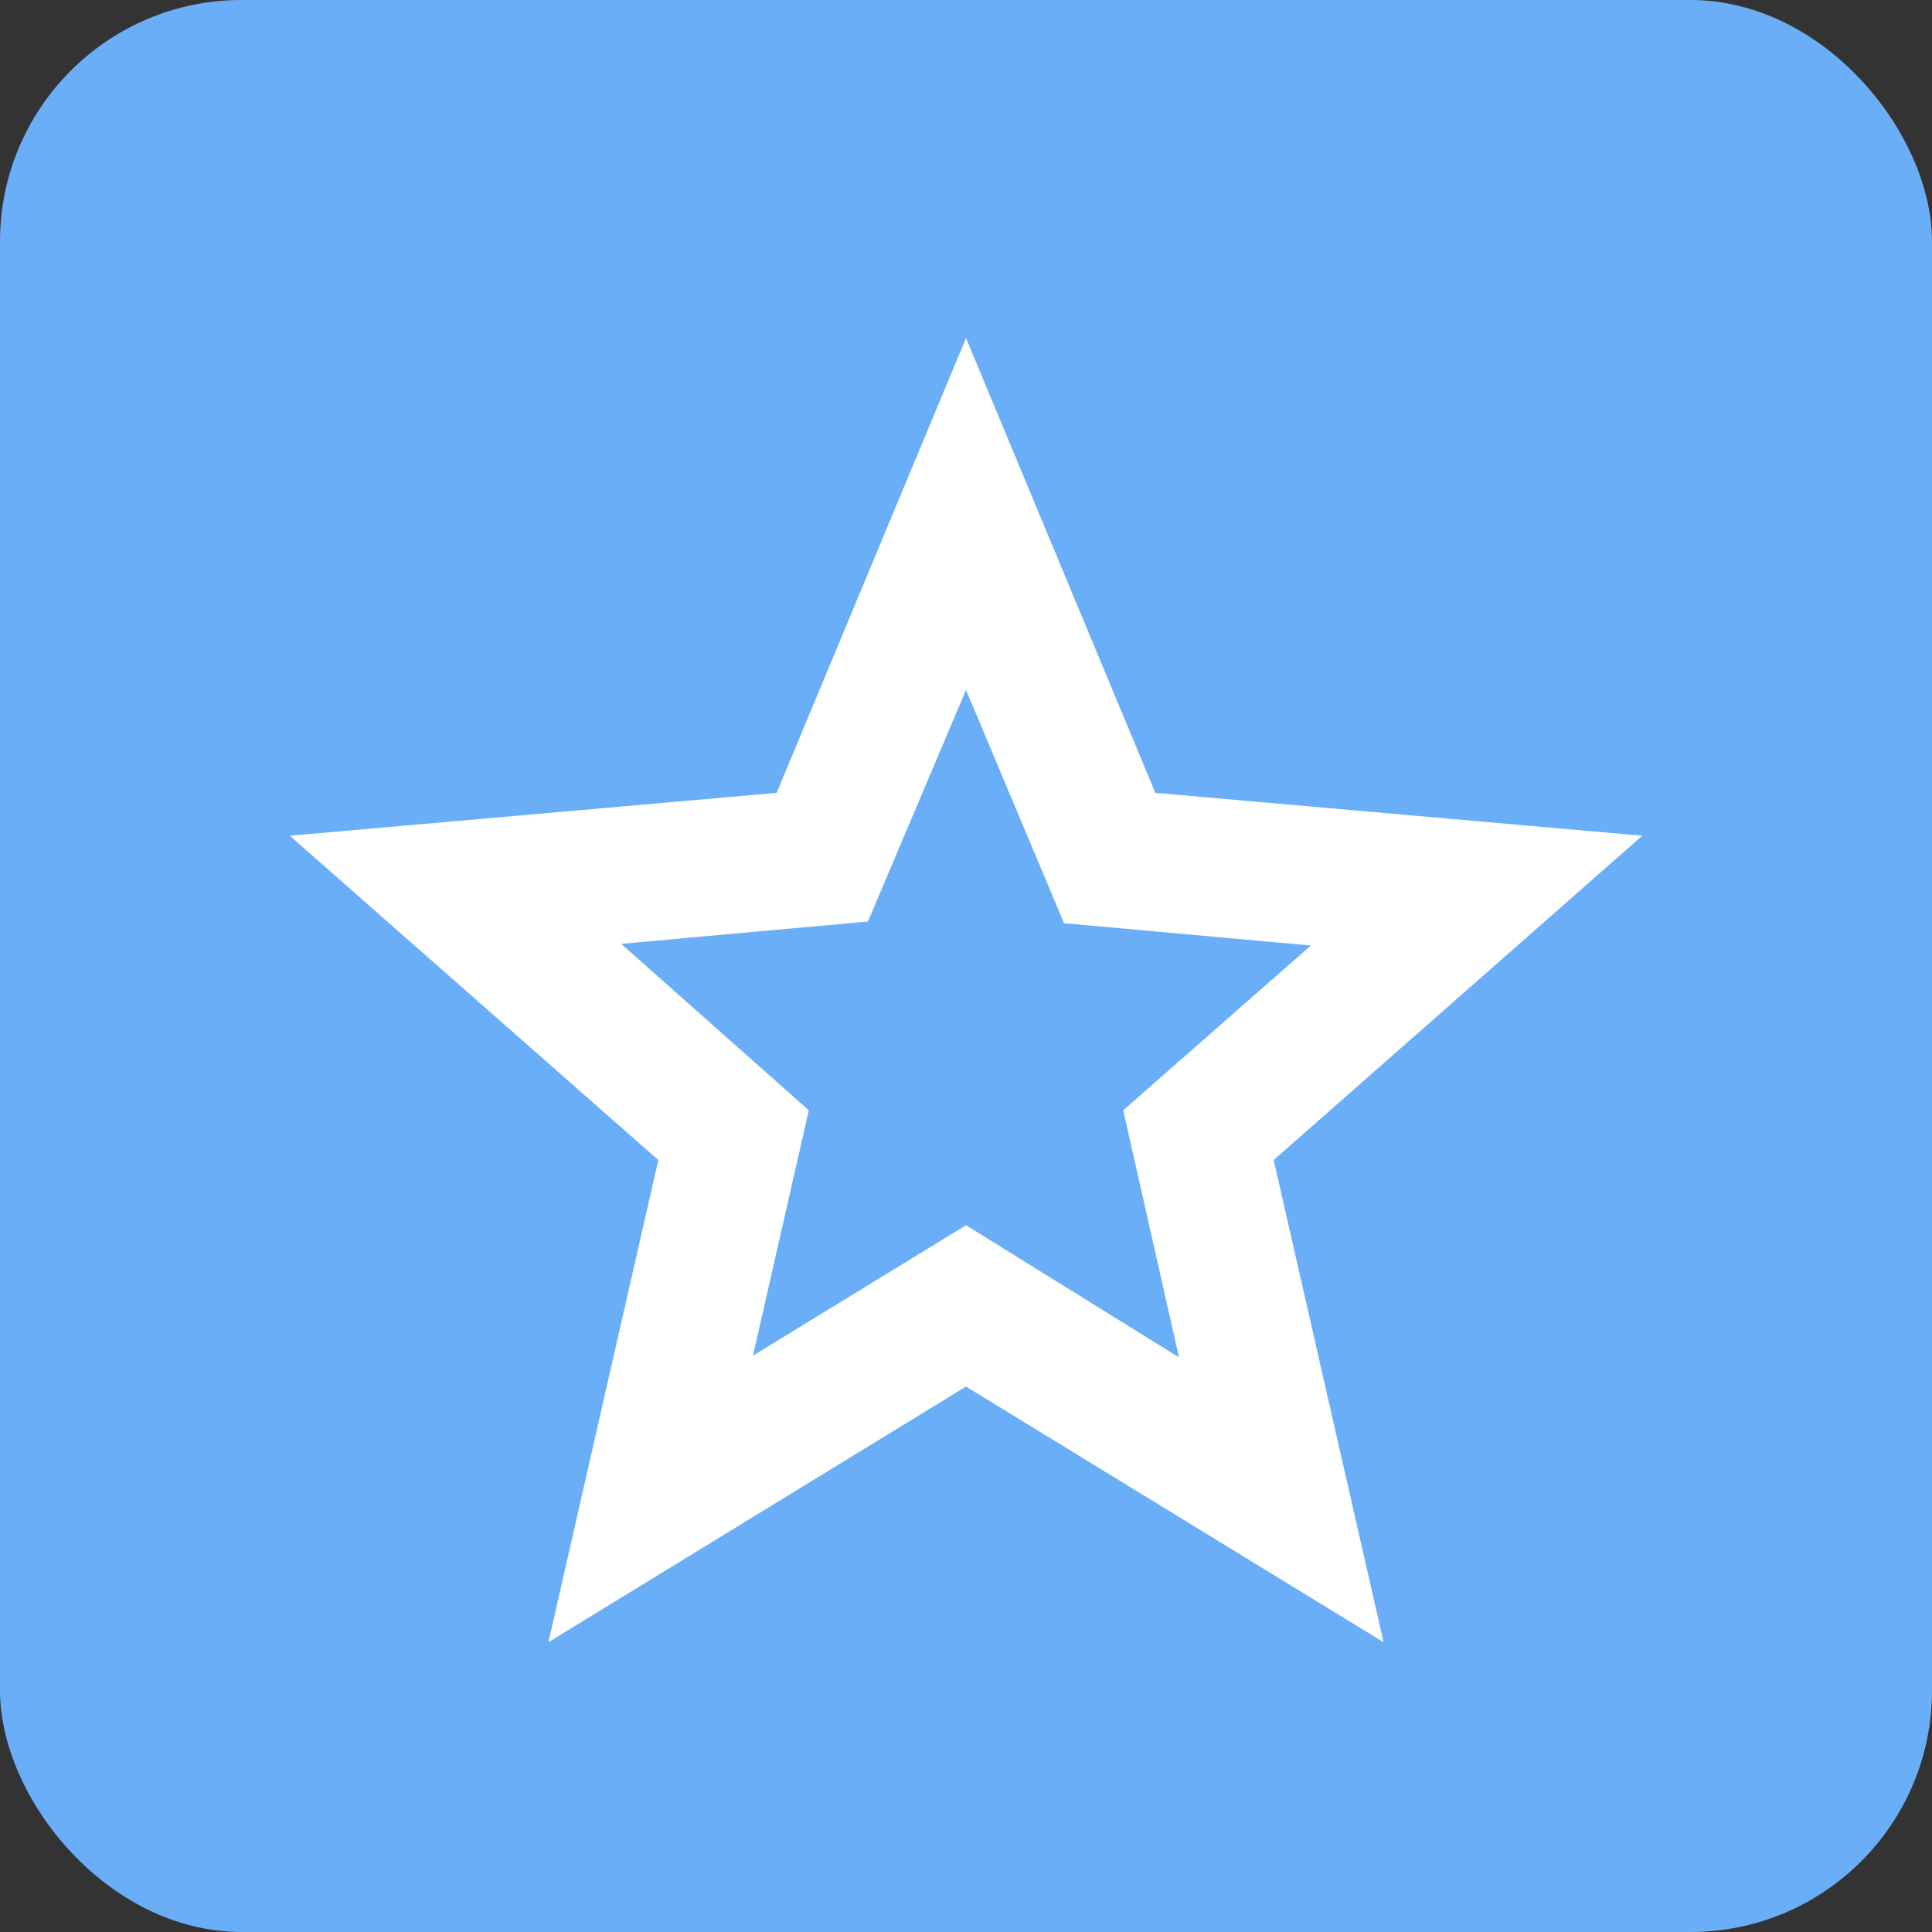
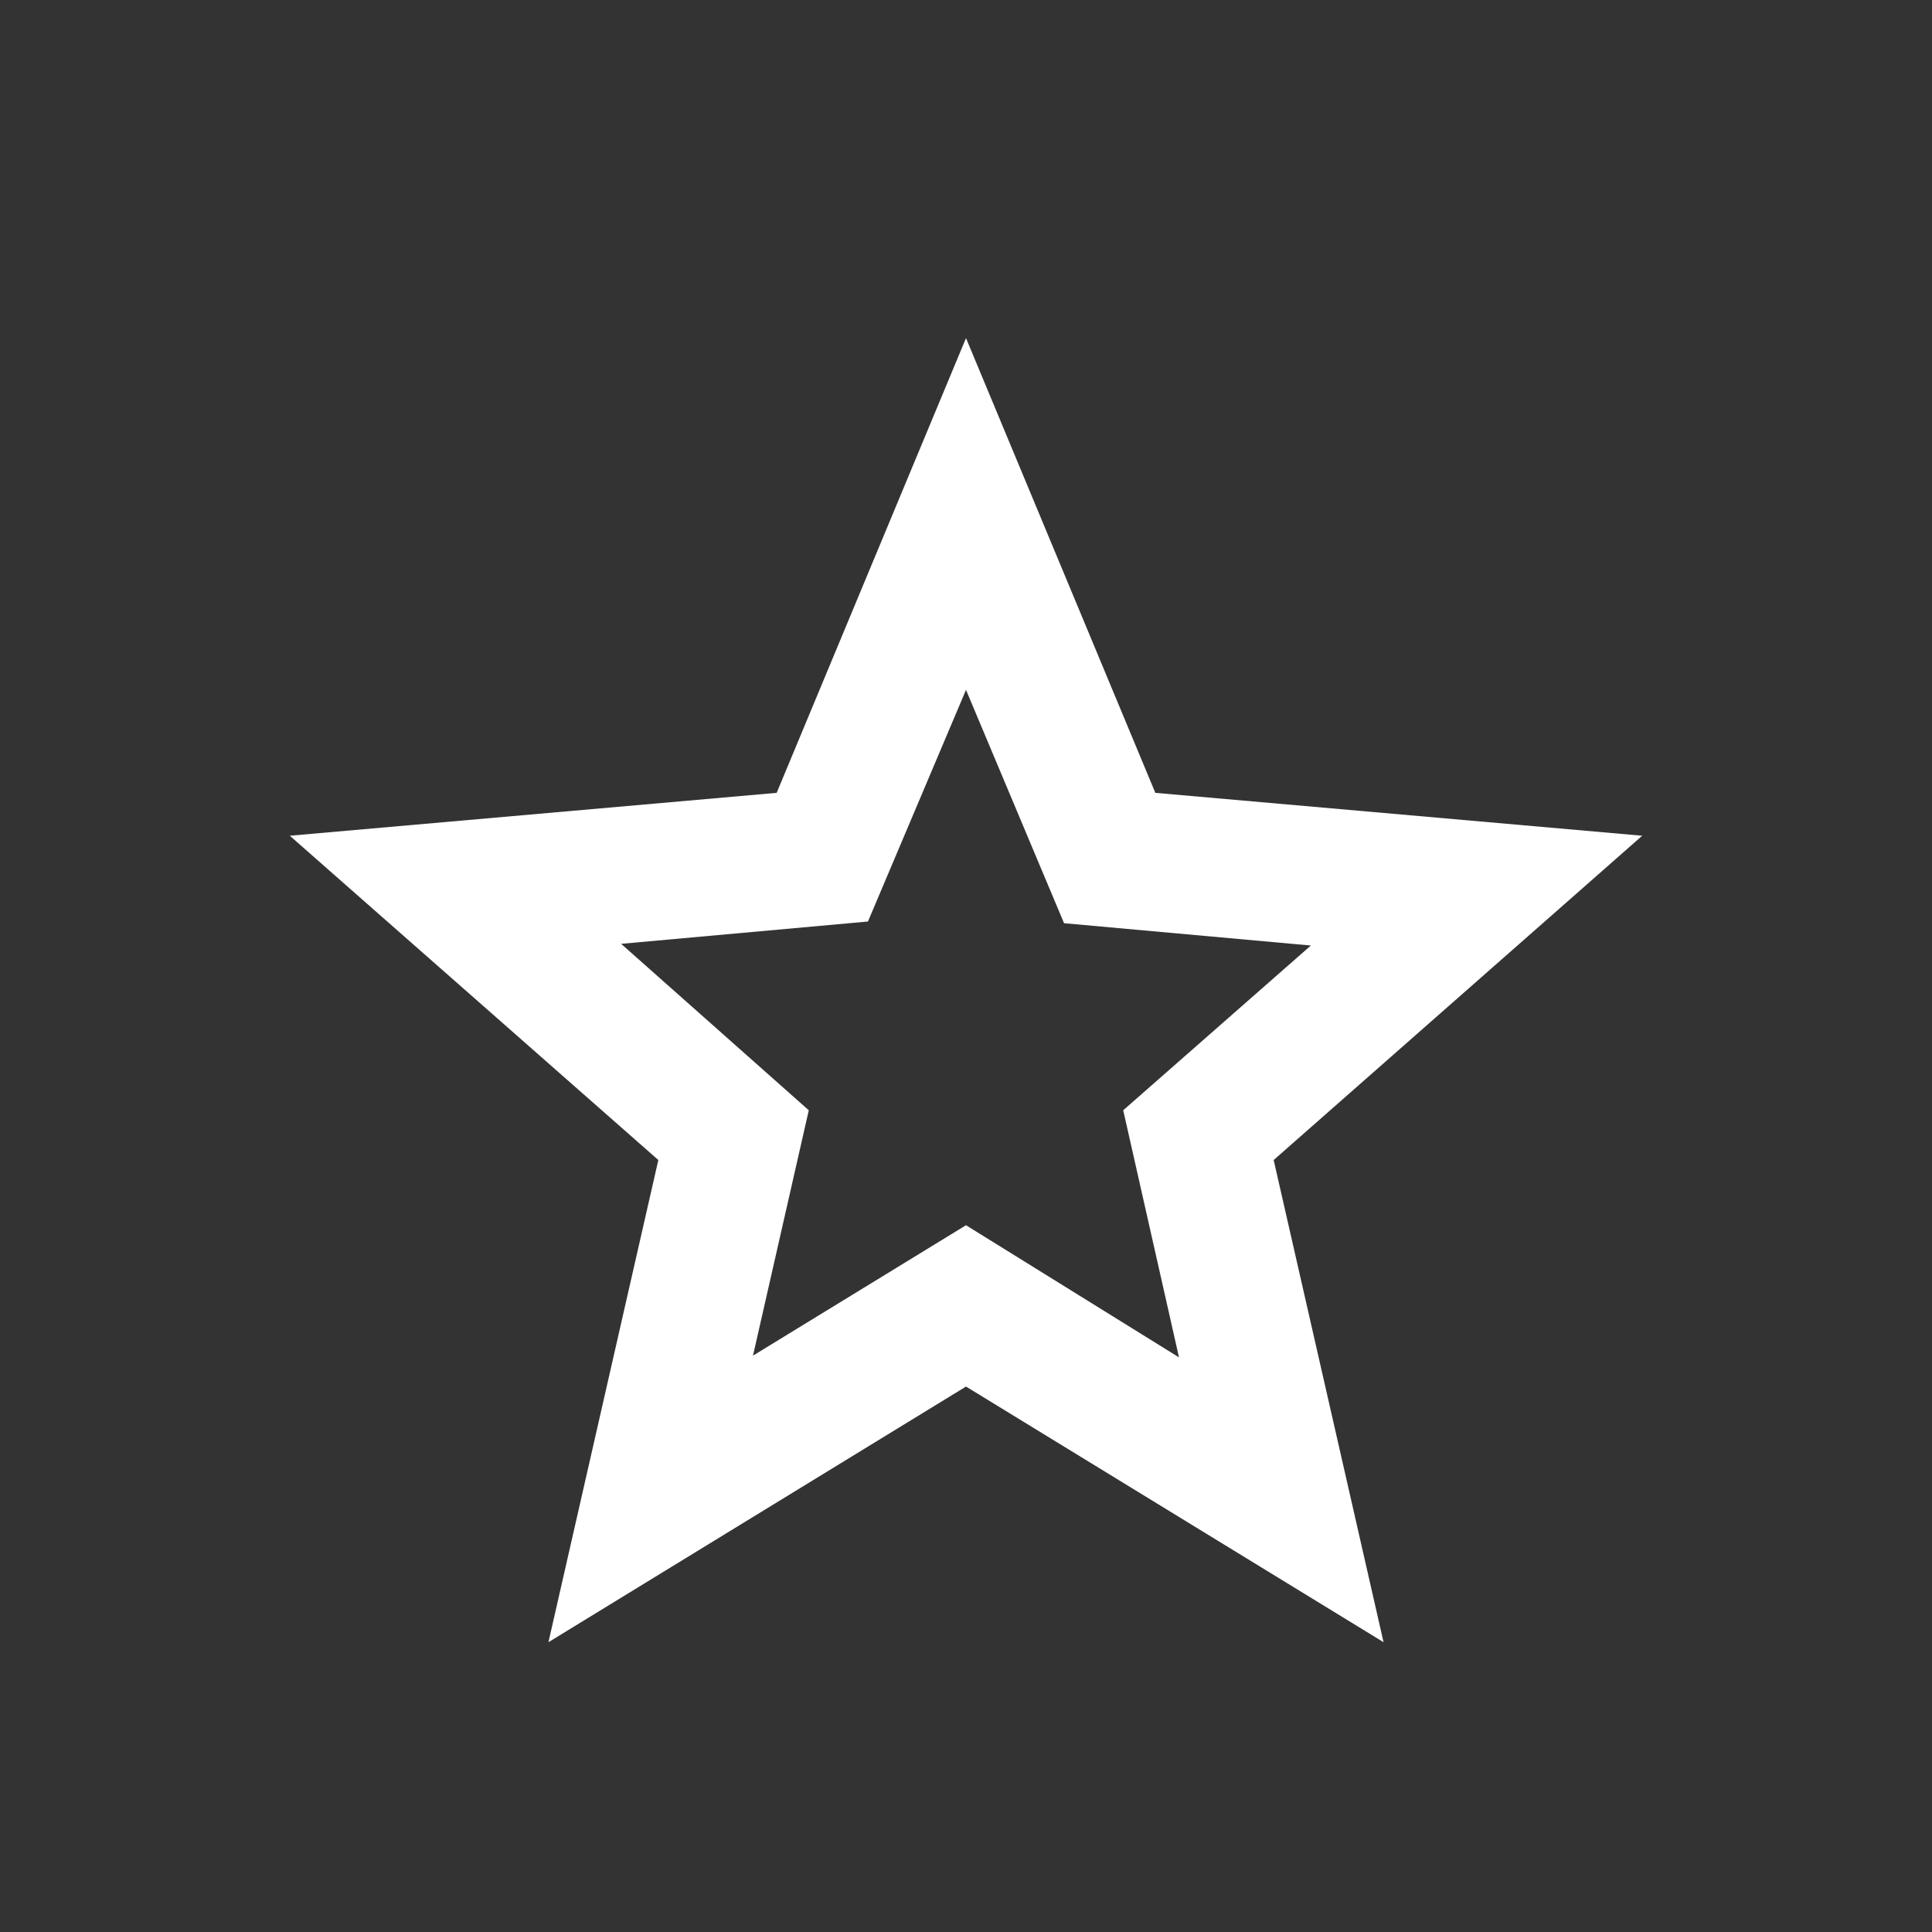
<svg xmlns="http://www.w3.org/2000/svg" width="40" height="40" viewBox="0 0 40 40" fill="none">
  <rect x="0" y="0" width="40" height="40" fill="#333333" stroke="none" />
-   <rect width="40" height="40" rx="5" fill="#6AAEF8" />
-   <path d="M15.59 28.067L20 25.367L24.41 28.103L23.255 22.987L27.14 19.576L22.03 19.114L20 14.283L17.97 19.079L12.86 19.541L16.745 22.987L15.59 28.067ZM11.355 34L13.63 24.017L6 17.303L16.08 16.415L20 7L23.92 16.415L34 17.303L26.37 24.017L28.645 34L20 28.707L11.355 34Z" fill="white" />
+   <path d="M15.59 28.067L20 25.367L24.41 28.103L23.255 22.987L27.14 19.576L22.03 19.114L20 14.283L17.97 19.079L12.86 19.541L16.745 22.987L15.59 28.067ZM11.355 34L13.63 24.017L6 17.303L16.08 16.415L20 7L23.92 16.415L34 17.303L26.37 24.017L28.645 34L20 28.707Z" fill="white" />
</svg>